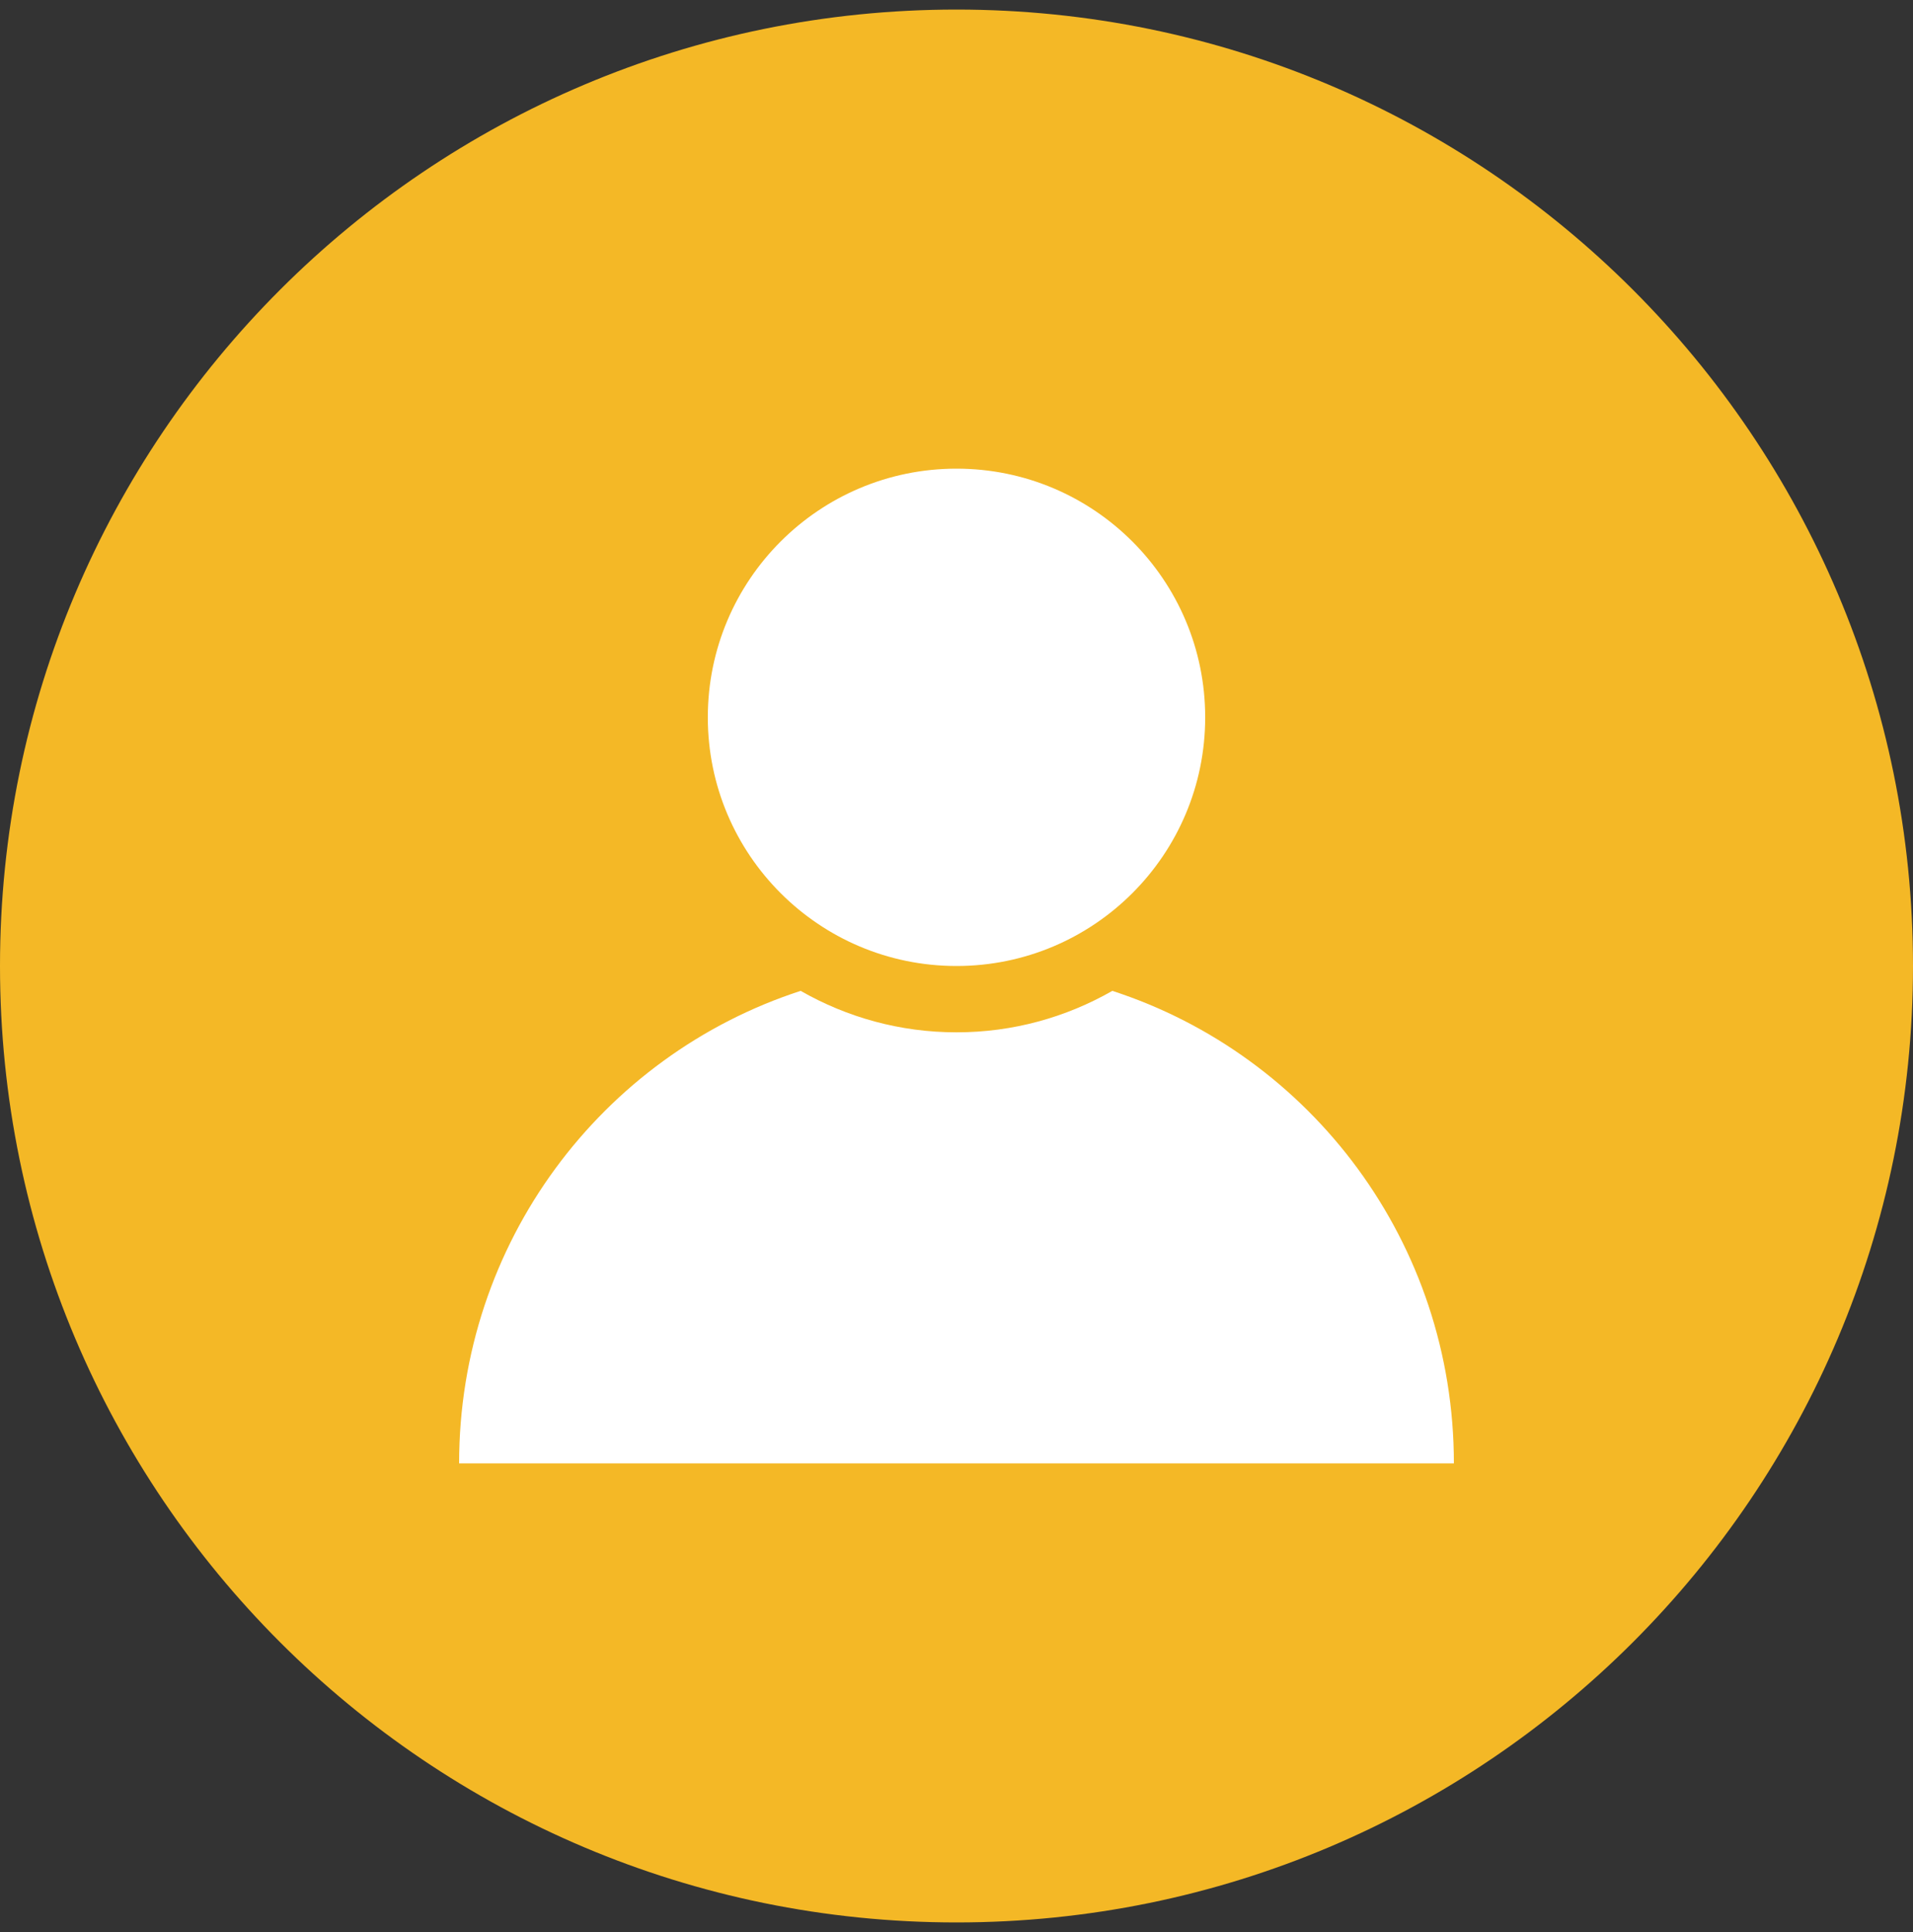
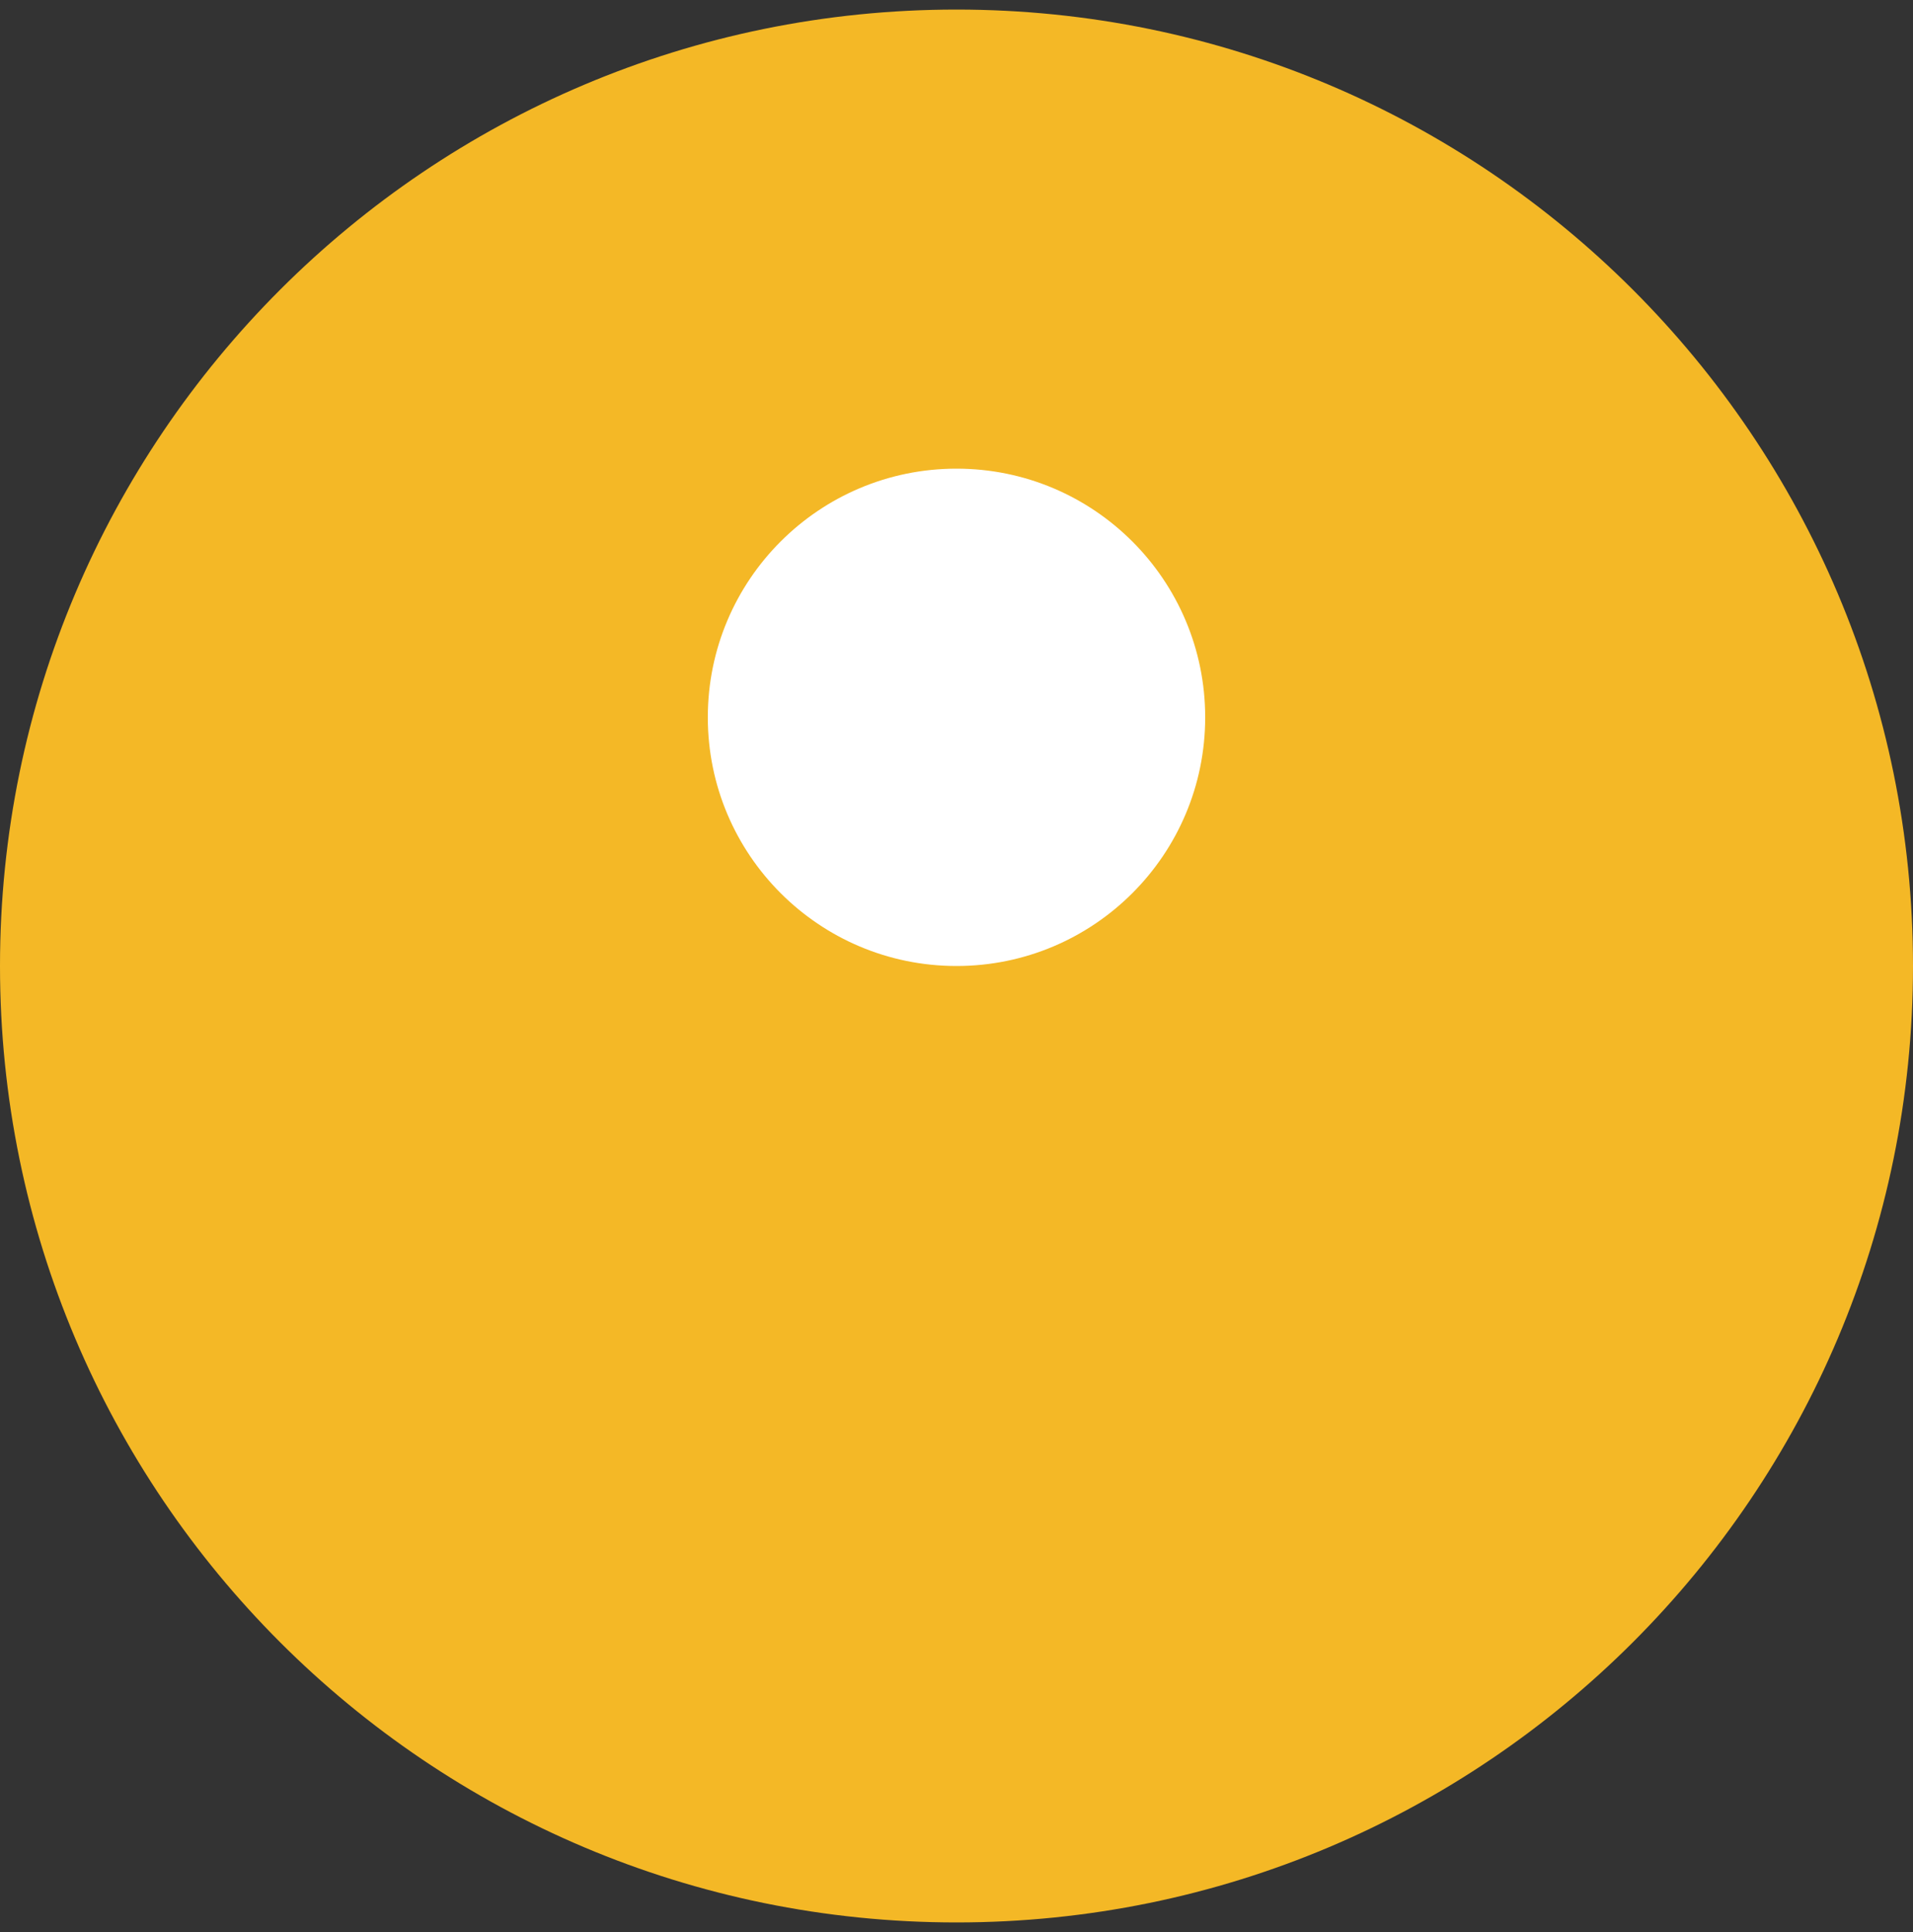
<svg xmlns="http://www.w3.org/2000/svg" id="Calque_1" version="1.1" viewBox="0 0 100 101">
  <rect x="0" y="0" width="100" height="101" fill="#333333" stroke="none" />
  <path d="M50,.5h0c27.614,0,50,22.386,50,50h0c0,27.614-22.386,50-50,50h0C22.386,100.5,0,78.114,0,50.5h0C0,22.886,22.386.5,50,.5Z" fill="#f4b826" />
  <path d="M50,50.5c7.18,0,13-5.82,13-13s-5.82-13-13-13-13,5.82-13,13,5.82,13,13,13Z" fill="#fff" />
-   <path d="M58.147,51.8c-2.427,1.387-5.2,2.167-8.147,2.167s-5.72-.78-8.147-2.167c-10.4,3.38-17.853,13.173-17.853,24.7h52c0-11.527-7.453-21.32-17.853-24.7Z" fill="#fff" />
</svg>